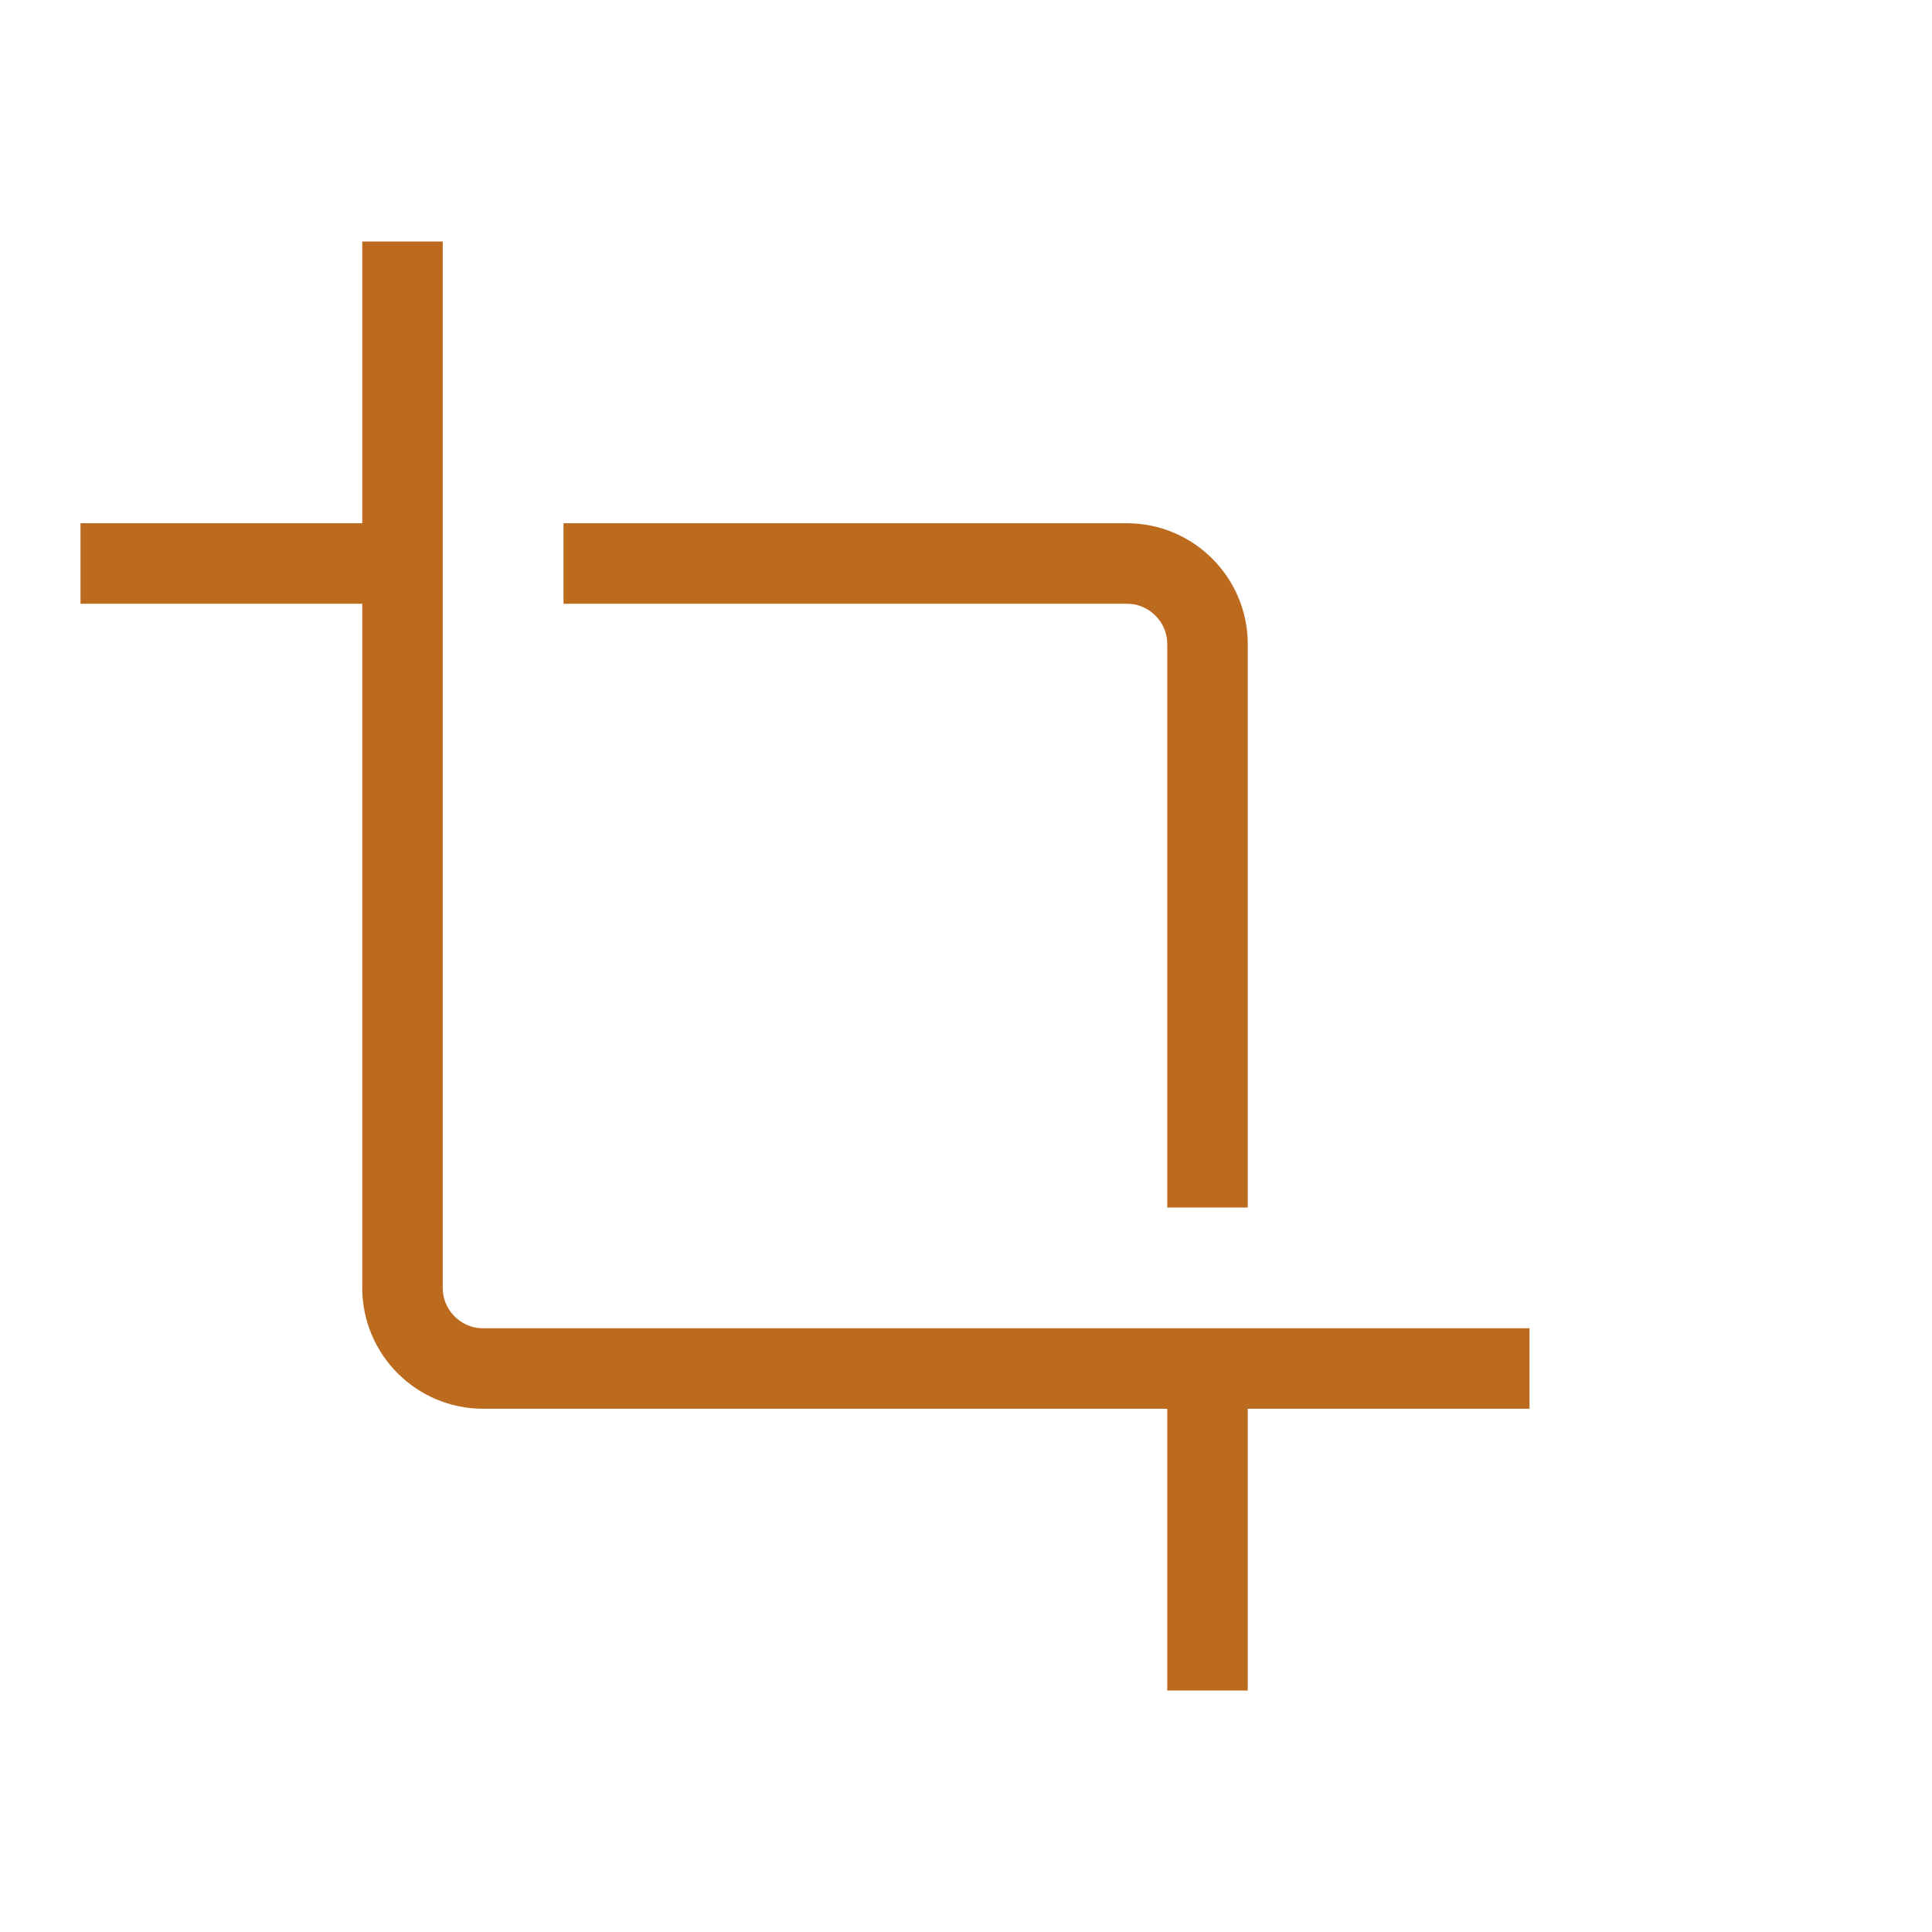
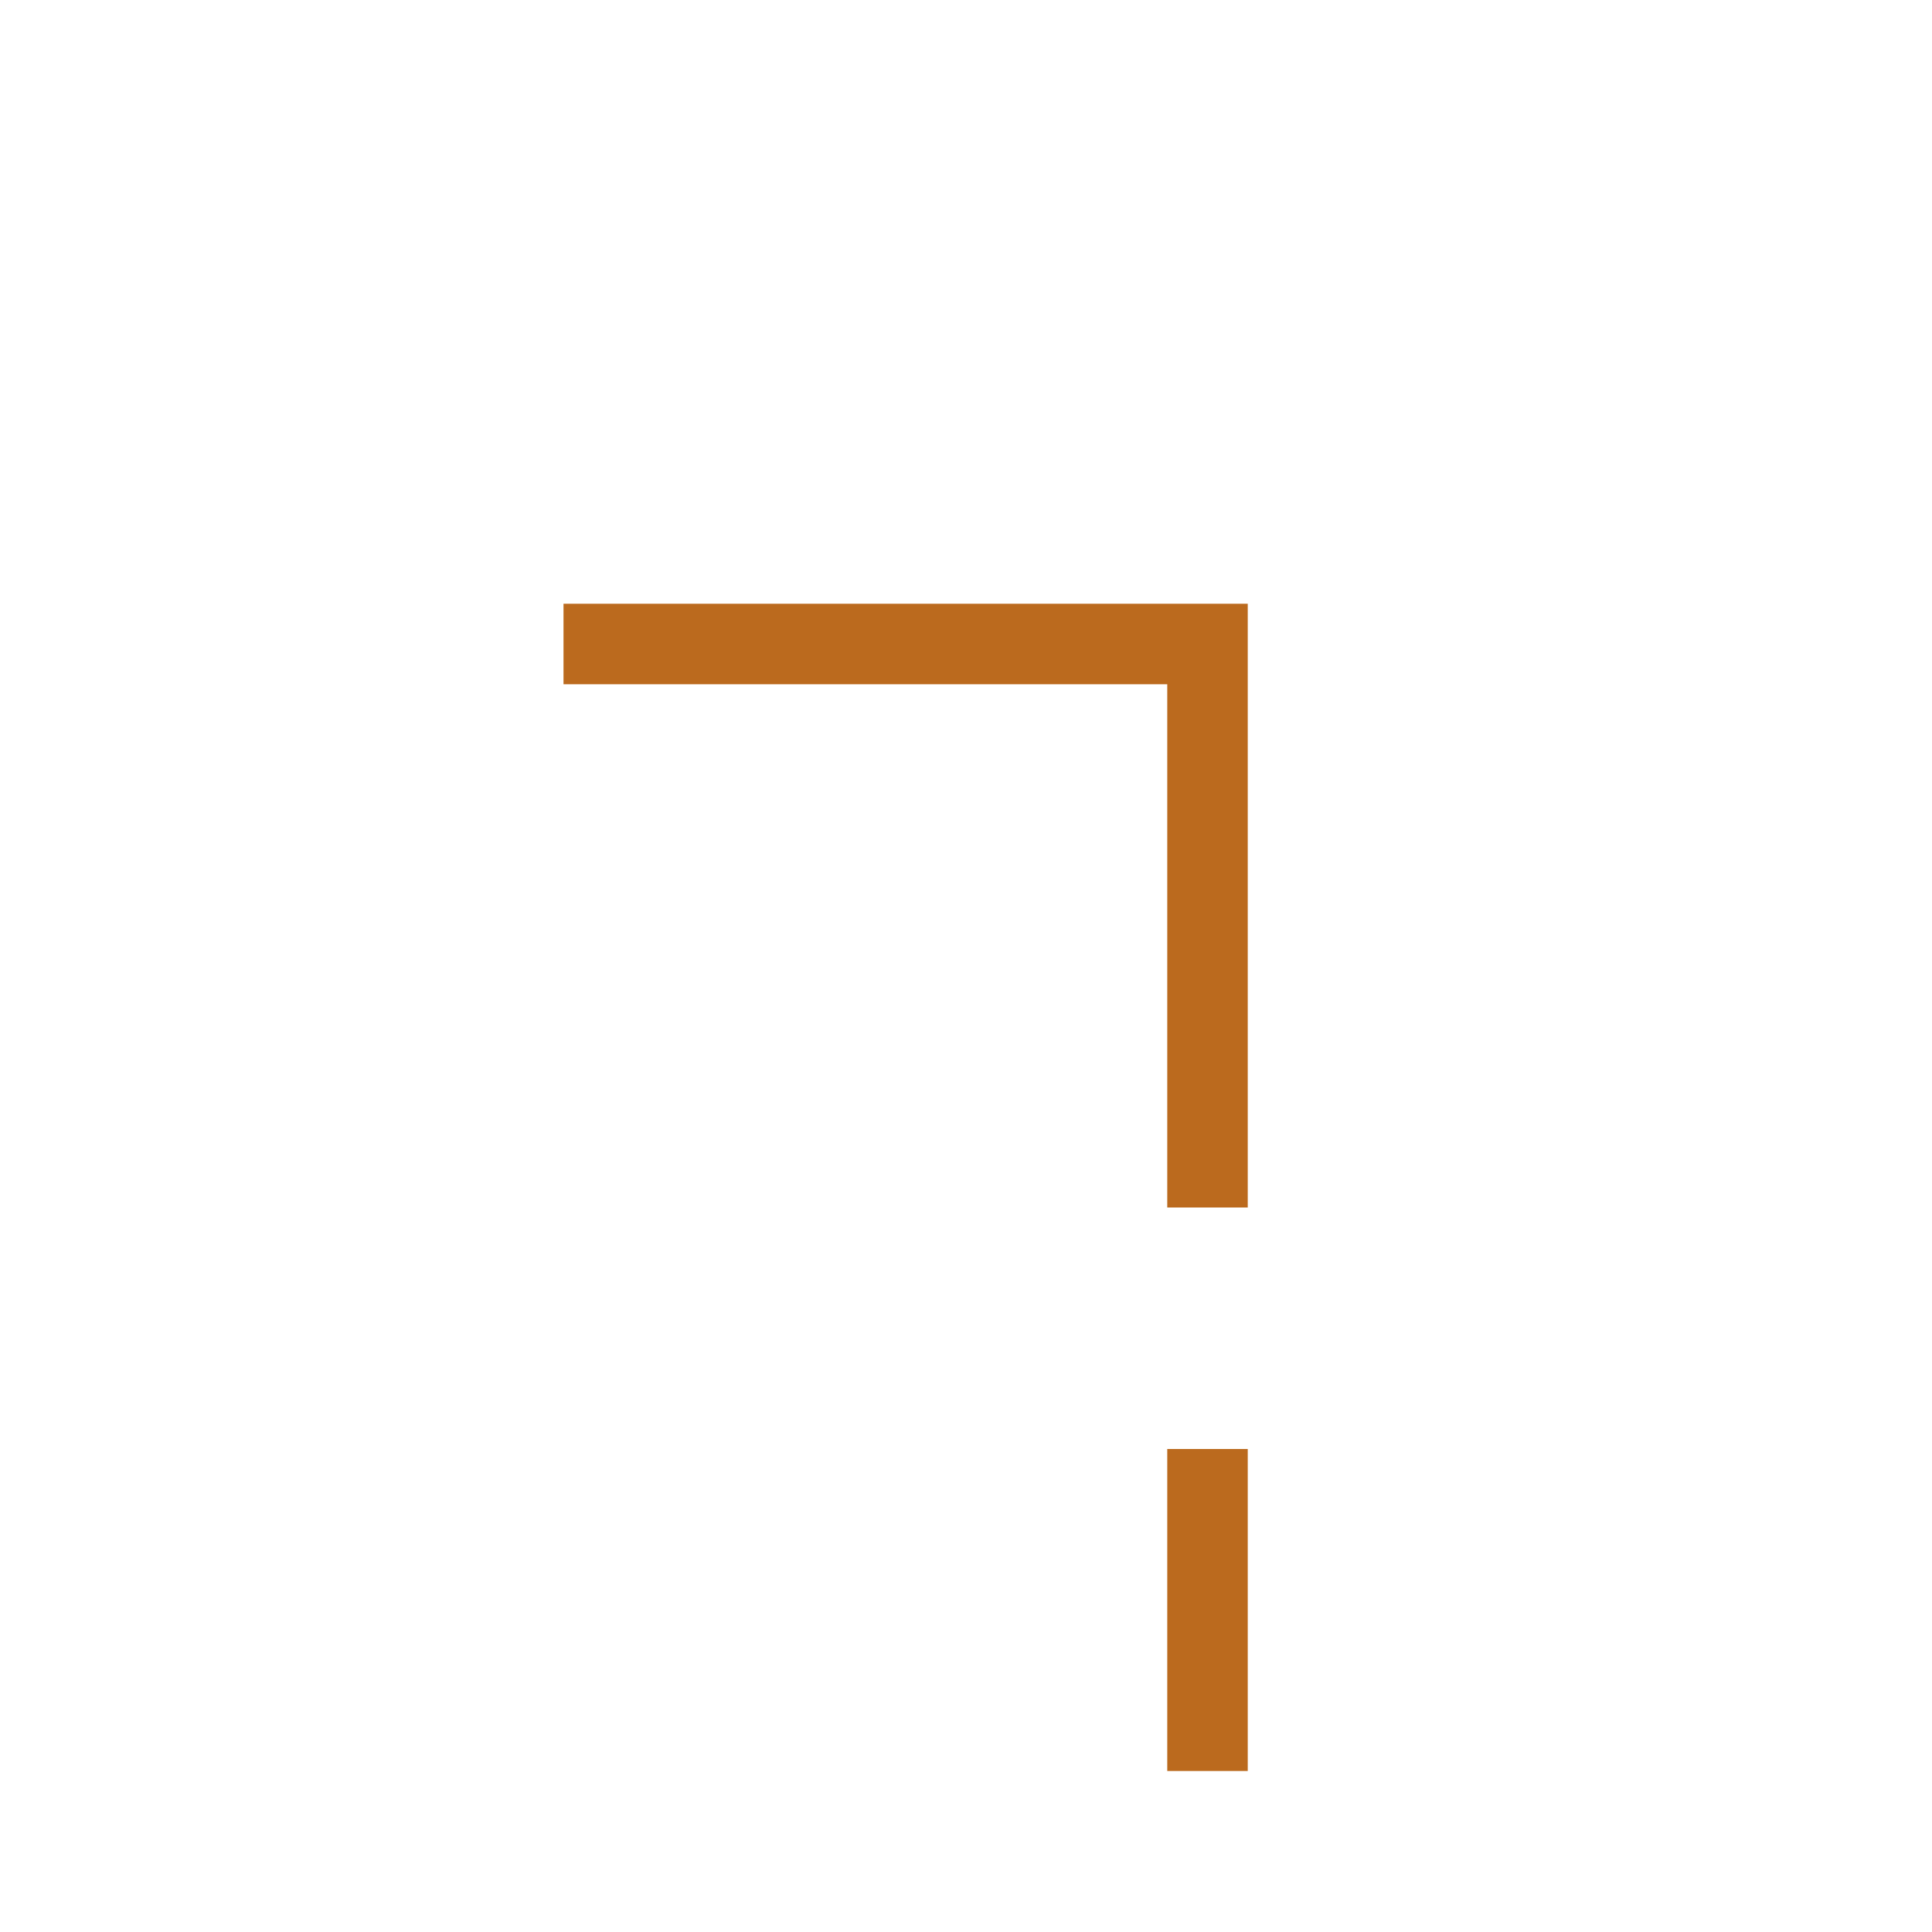
<svg xmlns="http://www.w3.org/2000/svg" version="1.1" id="Layer_1" x="0" y="0" viewBox="0 0 48 48" style="enable-background:new 0 0 48 48" xml:space="preserve">
  <style>.st0{fill:none;stroke:#bb6a1e;stroke-width:2;stroke-miterlimit:10}</style>
-   <path class="st0" d="M10 6v26c0 1.1.9 2 2 2h26M2 14h8" />
-   <path class="st0" d="M30 30V16c0-1.1-.9-2-2-2H14m16 28v-8" />
+   <path class="st0" d="M30 30V16H14m16 28v-8" />
</svg>